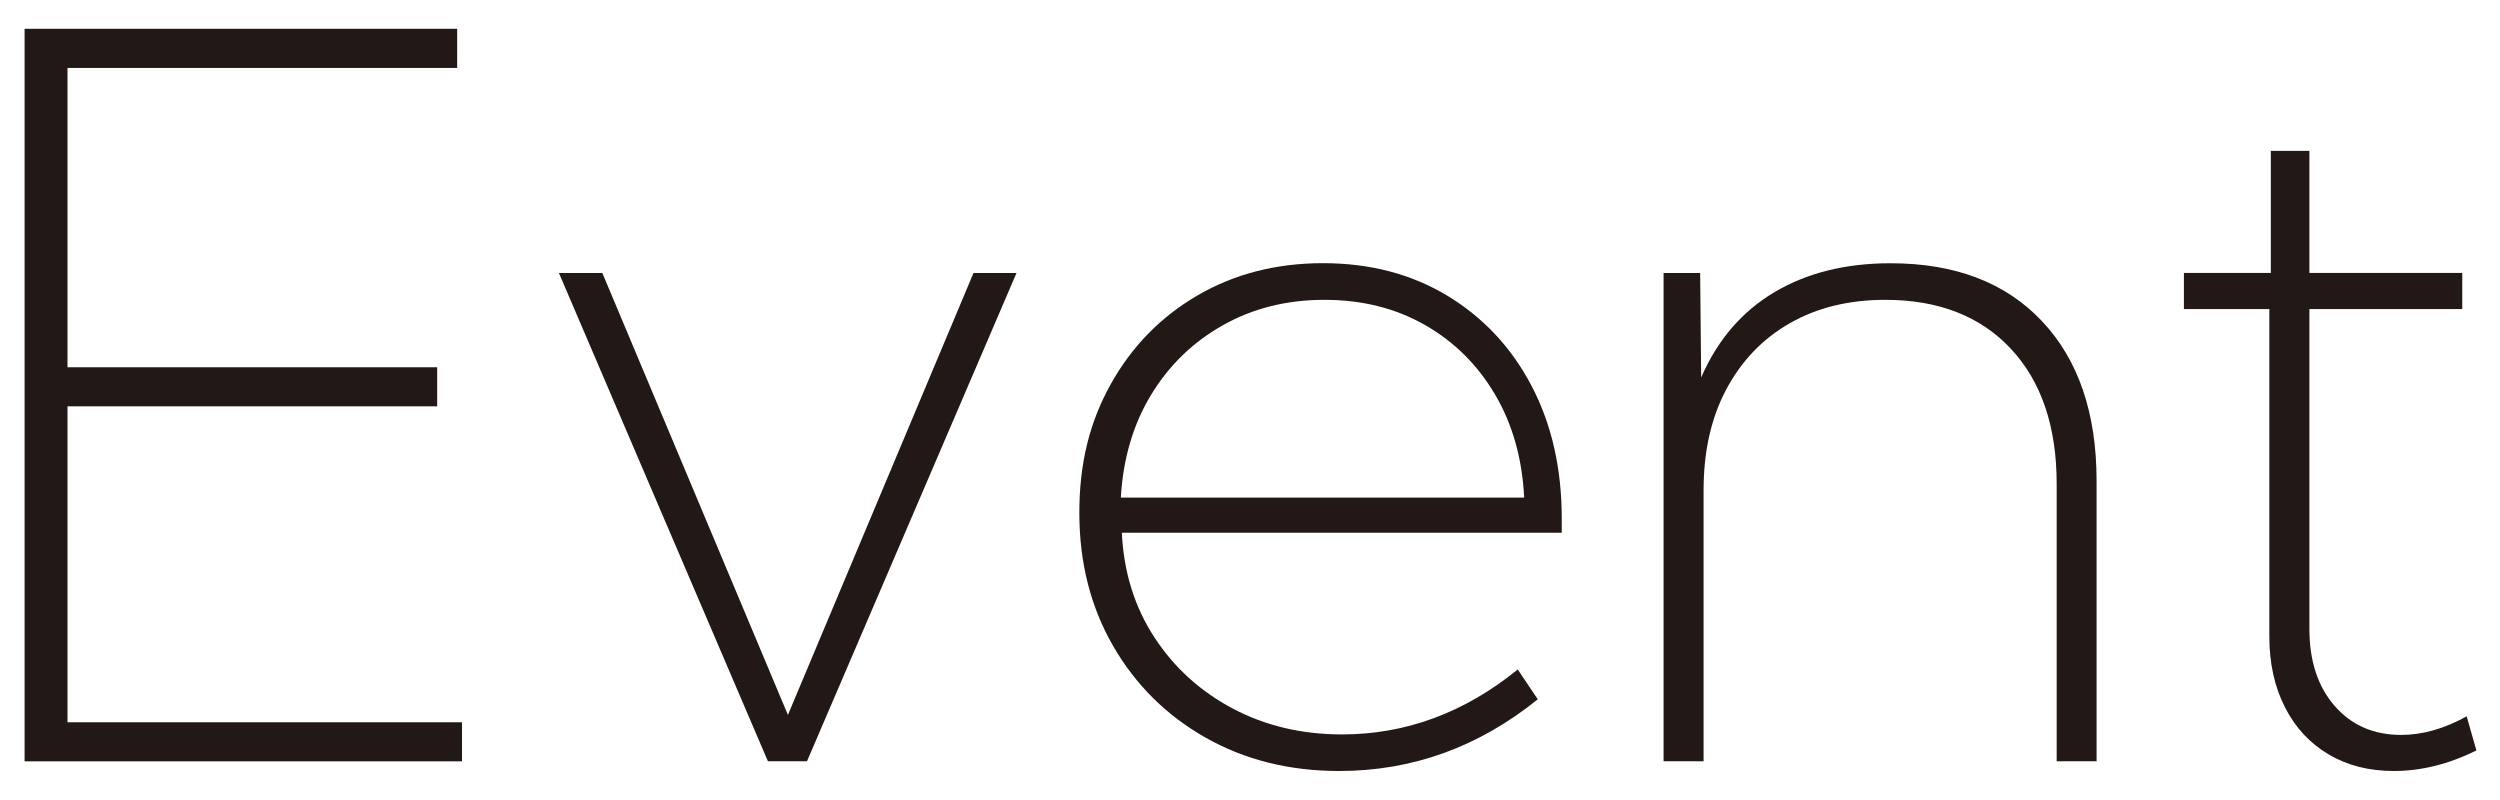
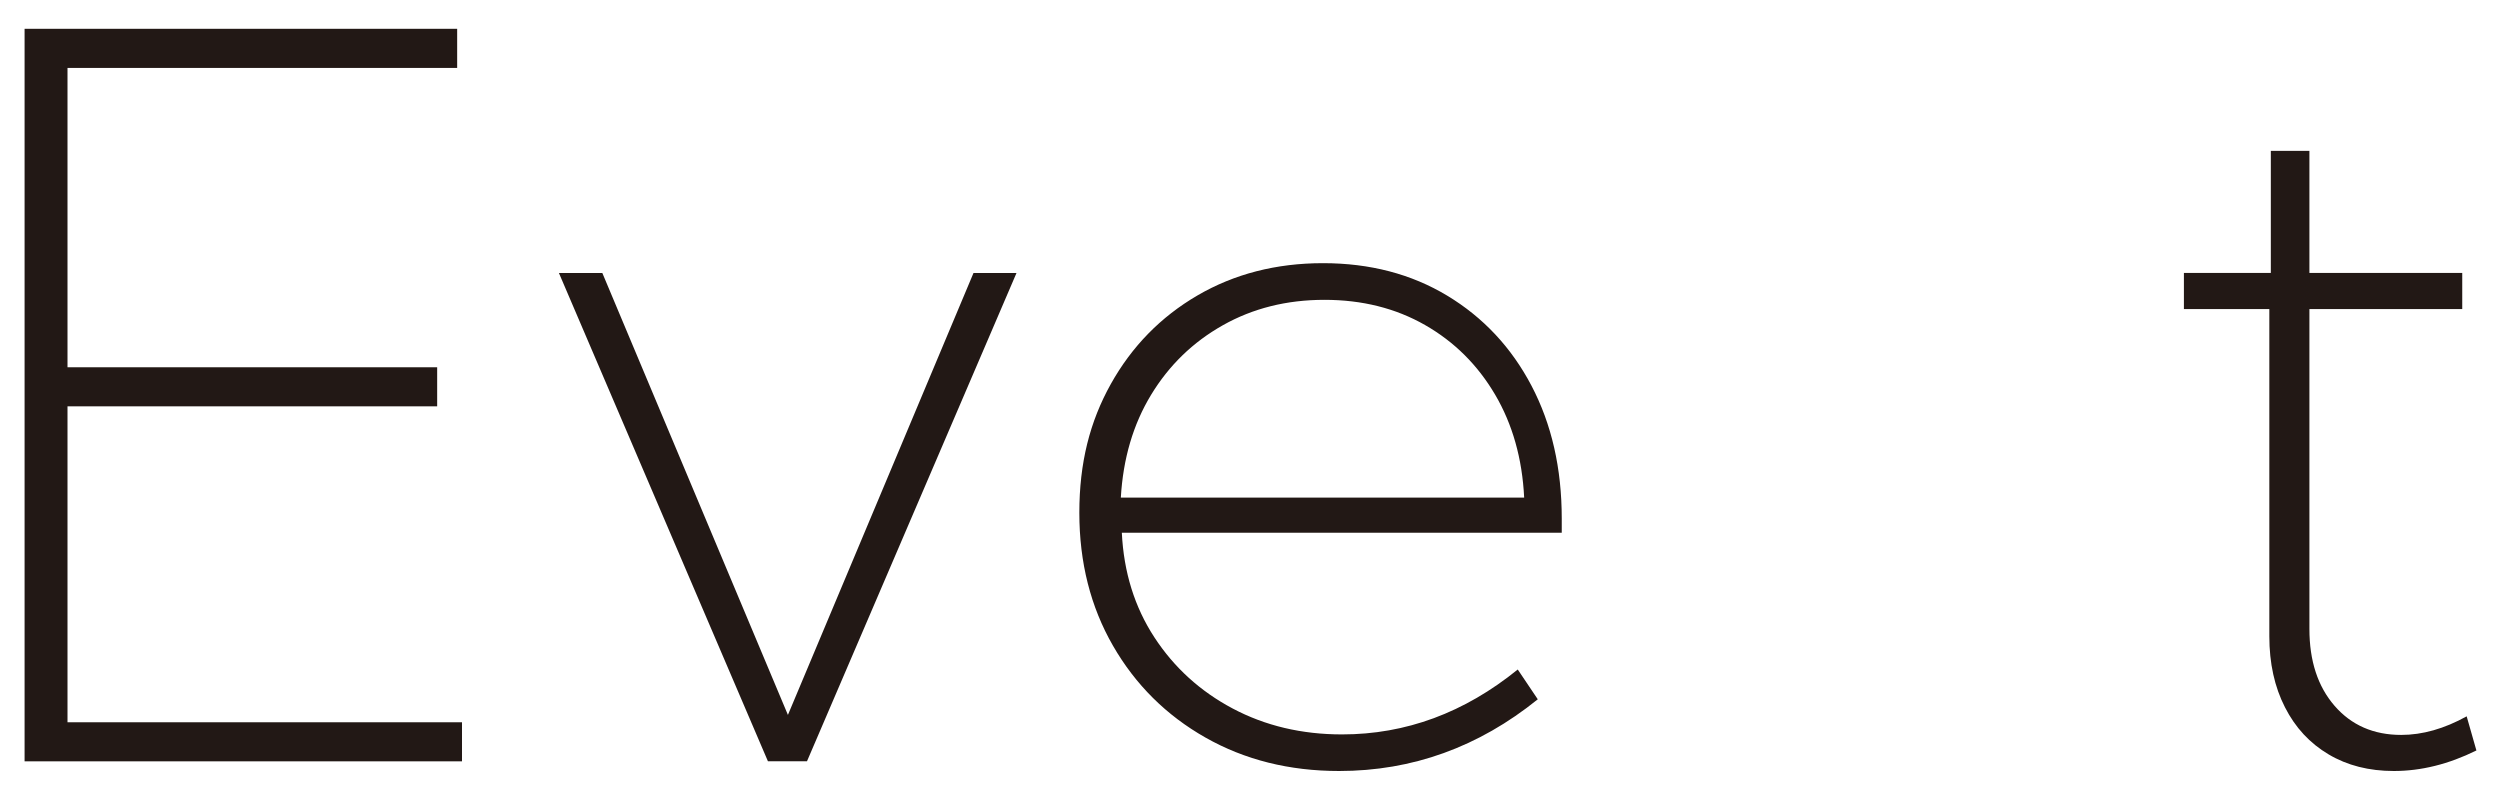
<svg xmlns="http://www.w3.org/2000/svg" id="_レイヤー_1" data-name=" レイヤー 1" width="300" height="96" viewBox="0 0 300 96">
  <path d="M2.95,91.35V3.46h51.91v4.69H8.1v35.92h44.36v4.69H8.1v37.91h47.34v4.69H2.95Z" fill="#221815" />
  <path d="M121.98,32.76l-25.14,58.59h-4.69l-25.08-58.59h5.21l22.27,53.03,22.27-53.03h5.16Z" fill="#221815" />
  <path d="M184.54,83.91c-7.11,5.74-15.06,8.61-23.85,8.61-5.98,0-11.32-1.34-16.03-4.01s-8.41-6.35-11.1-11.02-4.04-9.99-4.04-15.97,1.26-10.93,3.78-15.44,5.99-8.06,10.4-10.63,9.43-3.87,15.06-3.87,10.6,1.3,14.91,3.9,7.69,6.2,10.11,10.81,3.63,9.92,3.63,15.94v1.7h-52.79c.23,4.73,1.53,8.91,3.9,12.54s5.5,6.48,9.4,8.55,8.28,3.11,13.12,3.11c7.66,0,14.69-2.6,21.09-7.79l2.4,3.57ZM134.5,59.71h48.4c-.23-4.69-1.4-8.81-3.49-12.36s-4.89-6.34-8.41-8.35-7.54-3.02-12.07-3.02-8.59,1.02-12.19,3.05-6.46,4.81-8.61,8.35-3.36,7.65-3.63,12.33Z" fill="#221815" />
-   <path d="M251.6,91.35h-4.8v-33.28c0-6.88-1.83-12.28-5.48-16.2s-8.68-5.89-15.09-5.89c-4.38,0-8.19.94-11.46,2.81s-5.8,4.52-7.62,7.94-2.72,7.45-2.72,12.1v32.52h-4.8v-58.59h4.39l.12,12.54c1.95-4.49,4.87-7.9,8.76-10.22,3.89-2.32,8.54-3.49,13.97-3.49,7.73,0,13.79,2.31,18.16,6.94s6.56,11.03,6.56,19.19v33.63Z" fill="#221815" />
  <path d="M297.16,90.06c-3.32,1.64-6.62,2.46-9.9,2.46-2.97,0-5.58-.66-7.82-1.99-2.25-1.33-4-3.21-5.24-5.65-1.25-2.44-1.88-5.28-1.88-8.53v-39.26h-10.25v-4.34h10.43v-14.65h4.63v14.65h18.34v4.34h-18.34v38.38c0,3.83,1,6.9,3.02,9.23,2.01,2.32,4.68,3.49,8,3.49,2.54,0,5.16-.74,7.85-2.23l1.17,4.1Z" fill="#221815" />
</svg>